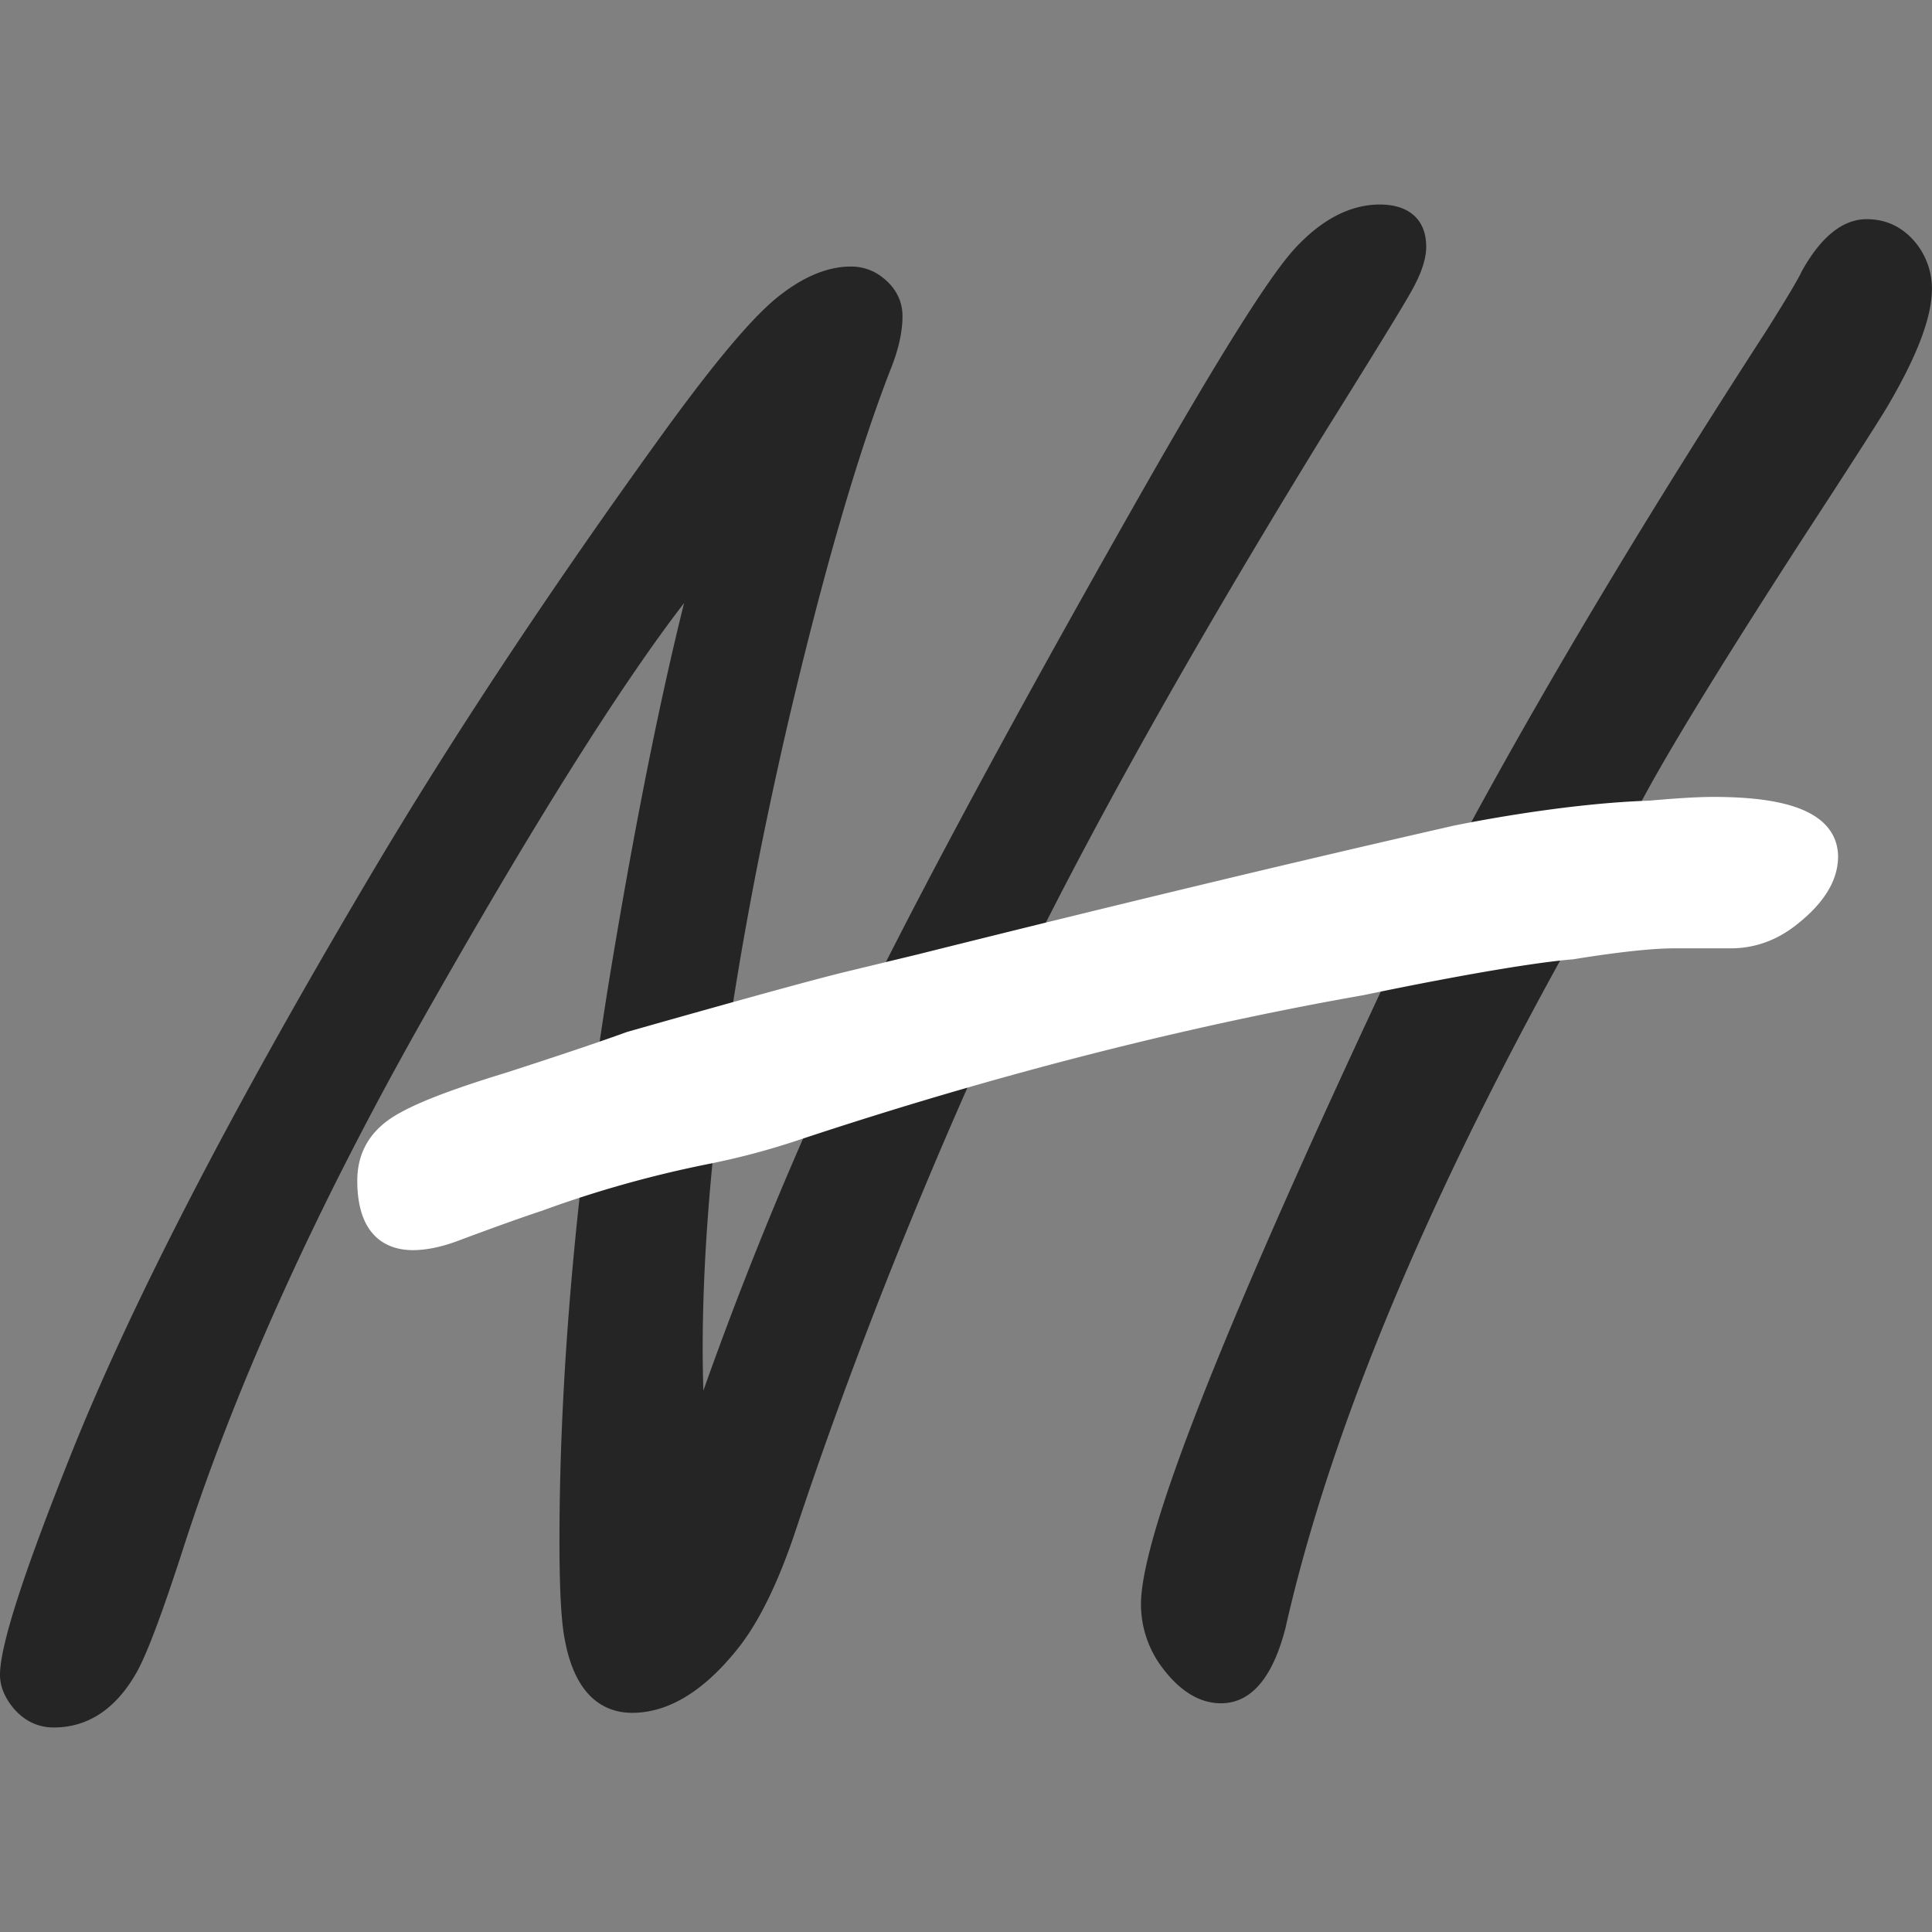
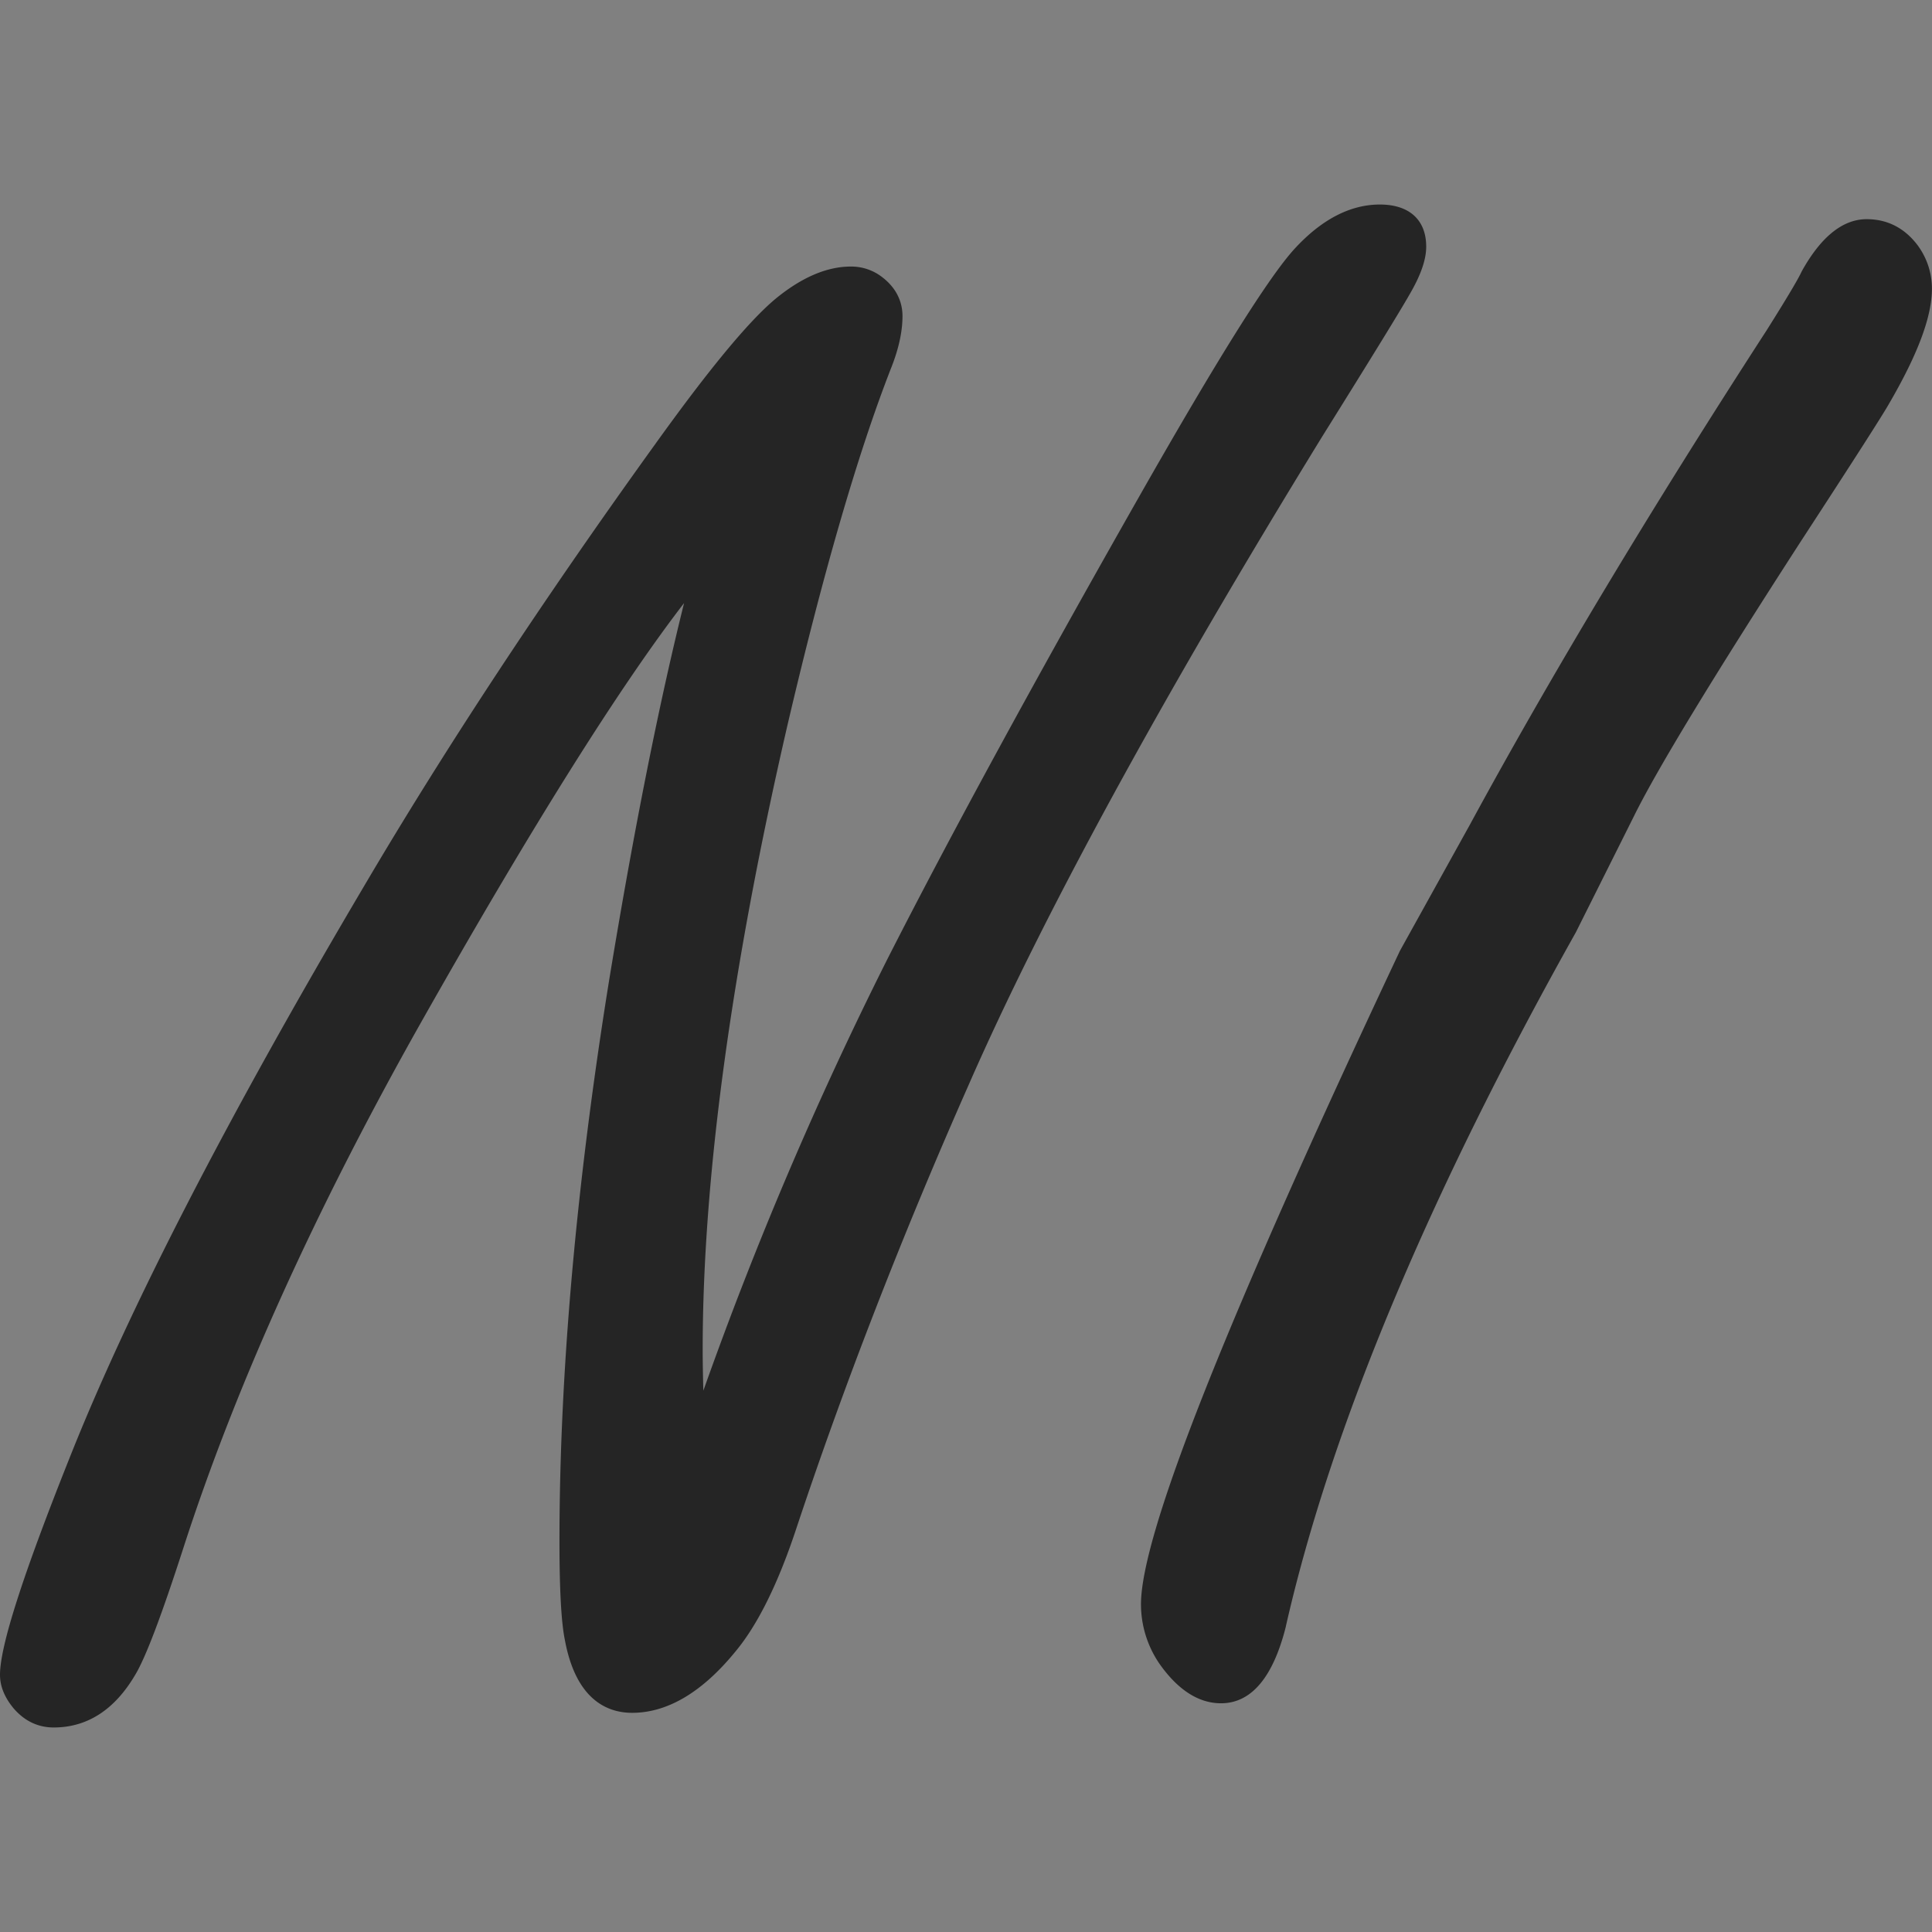
<svg xmlns="http://www.w3.org/2000/svg" id="SvgjsSvg1014" width="288" height="288" version="1.1">
  <rect width="100%" height="100%" fill="#808080" stroke="none" />
  <defs id="SvgjsDefs1015" />
  <g id="SvgjsG1016">
    <svg data-name="Ebene 1" viewBox="0 0 987.78 778.64" width="288" height="288">
      <path d="M726.9 184.46c5.64-9.69 8.39-17.61 8.39-24.21 0-13.7-8.64-21.55-23.71-21.55s-29.72 7.58-43.49 22.53c-13 14.11-39 55.48-79.37 126.46C535.15 382 491.87 461.48 460.06 524a1922.72 1922.72 0 00-94.35 221.15c-.22-8.36-.34-15.34-.34-20.89 0-87.28 14.6-194.78 43.38-319.51 18.13-77.48 35.94-138.87 52.94-182.41 3.87-9.7 5.84-18.65 5.84-26.61 0-7.69-3.46-14.48-10-19.6a25.73 25.73 0 00-16.43-5.72c-12.25 0-25.21 5.56-38.58 16.57-13.82 11.58-34.05 36.06-61.86 74.84C283.5 341.19 233.46 417.16 192 487.61 122.23 605.63 71.61 704 41.52 779.93 17.69 839.69 6.11 875.82 6.11 890.41c0 5.83 2.32 11.57 6.94 17.13 5.58 6.5 12.49 9.8 20.53 9.8 17.09 0 31.09-9 41.58-26.78 5.33-8.76 13.45-30.14 24.82-65.36 26.63-82.37 67.34-172.42 121-267.64 56.5-100 101.74-172.1 134.88-215.1C343 394.1 330.09 458.88 317.5 535.59c-16.82 104.49-25.35 200.9-25.35 286.53 0 25 .92 41.6 2.81 50.73 5.72 30.55 21.83 37 34.34 37 18.1 0 35.89-10.57 52.85-31.37 11.22-13.47 21.56-34.26 30.74-61.8 24.56-74 54.33-150.7 88.5-227.95 37.69-86 98.51-197.57 180.75-331.44C707.51 216.67 722.14 192.86 726.9 184.46zM986.14 159l-.1-.13c-6.65-8.42-15.24-12.68-25.54-12.68-12.16 0-23.29 8.89-33.09 26.45l-.24.47C926 175.68 922 182.91 909.35 203 849.68 295.13 798.58 380.3 757.5 456L722 520l-.2.38c-89 189-132.34 298.25-132.34 334a53.94 53.94 0 009.12 29.9l.11.17c9.49 13.61 20.15 20.52 31.68 20.52 15.49 0 26.66-13.23 33.19-39.33l0-.13c23-101.08 72.93-220.43 148.26-354.74l29.74-59.46c11.68-23.71 40.68-71.43 86.18-141.8 26.5-40.67 41-63.3 44.26-69.1 14.7-25.26 21.85-44.44 21.85-58.65A37.23 37.23 0 00986.14 159z" transform="translate(-6.11 -138.7)" fill="#252525" class="color000 svgShape" />
-       <path fill="#ffffff" d="M927.91,448.23c-10.49-4.48-25.49-6.66-45.84-6.66-7.47,0-18.5.64-32.77,1.92-46.52,1.51-99.8,12.75-100.41,12.89C667.12,475,575.06,497.13,475.31,522.09L438.45,531c-26,6.29-110.68,30.43-111.54,30.68l-.37.11c-15.12,5.49-36.14,12.55-62.39,21-25.62,7.83-43.08,14.44-53.37,20.21-14.62,7.8-22,19.51-22,34.81,0,30.87,17.76,35.48,28.35,35.48,7,0,14.88-1.63,23.31-4.82,18-6.73,32.32-11.86,42.55-15.24l.24-.08a575.85,575.85,0,0,1,84.58-23.8A376.65,376.65,0,0,0,415,616.8c98.49-32.66,195.2-57.47,287.44-73.74l.19,0c.72-.15,72.29-15.37,107-18.4l.4,0c23.19-3.76,40.75-5.67,52.2-5.67h28.75c12.55,0,24.14-4.28,34.39-12.67,13.61-10.84,20.5-22.37,20.5-34.29C945.81,464.61,942.71,454.55,927.91,448.23Z" transform="translate(-6.11 -138.7)" class="colorff8000 svgShape" />
    </svg>
  </g>
</svg>